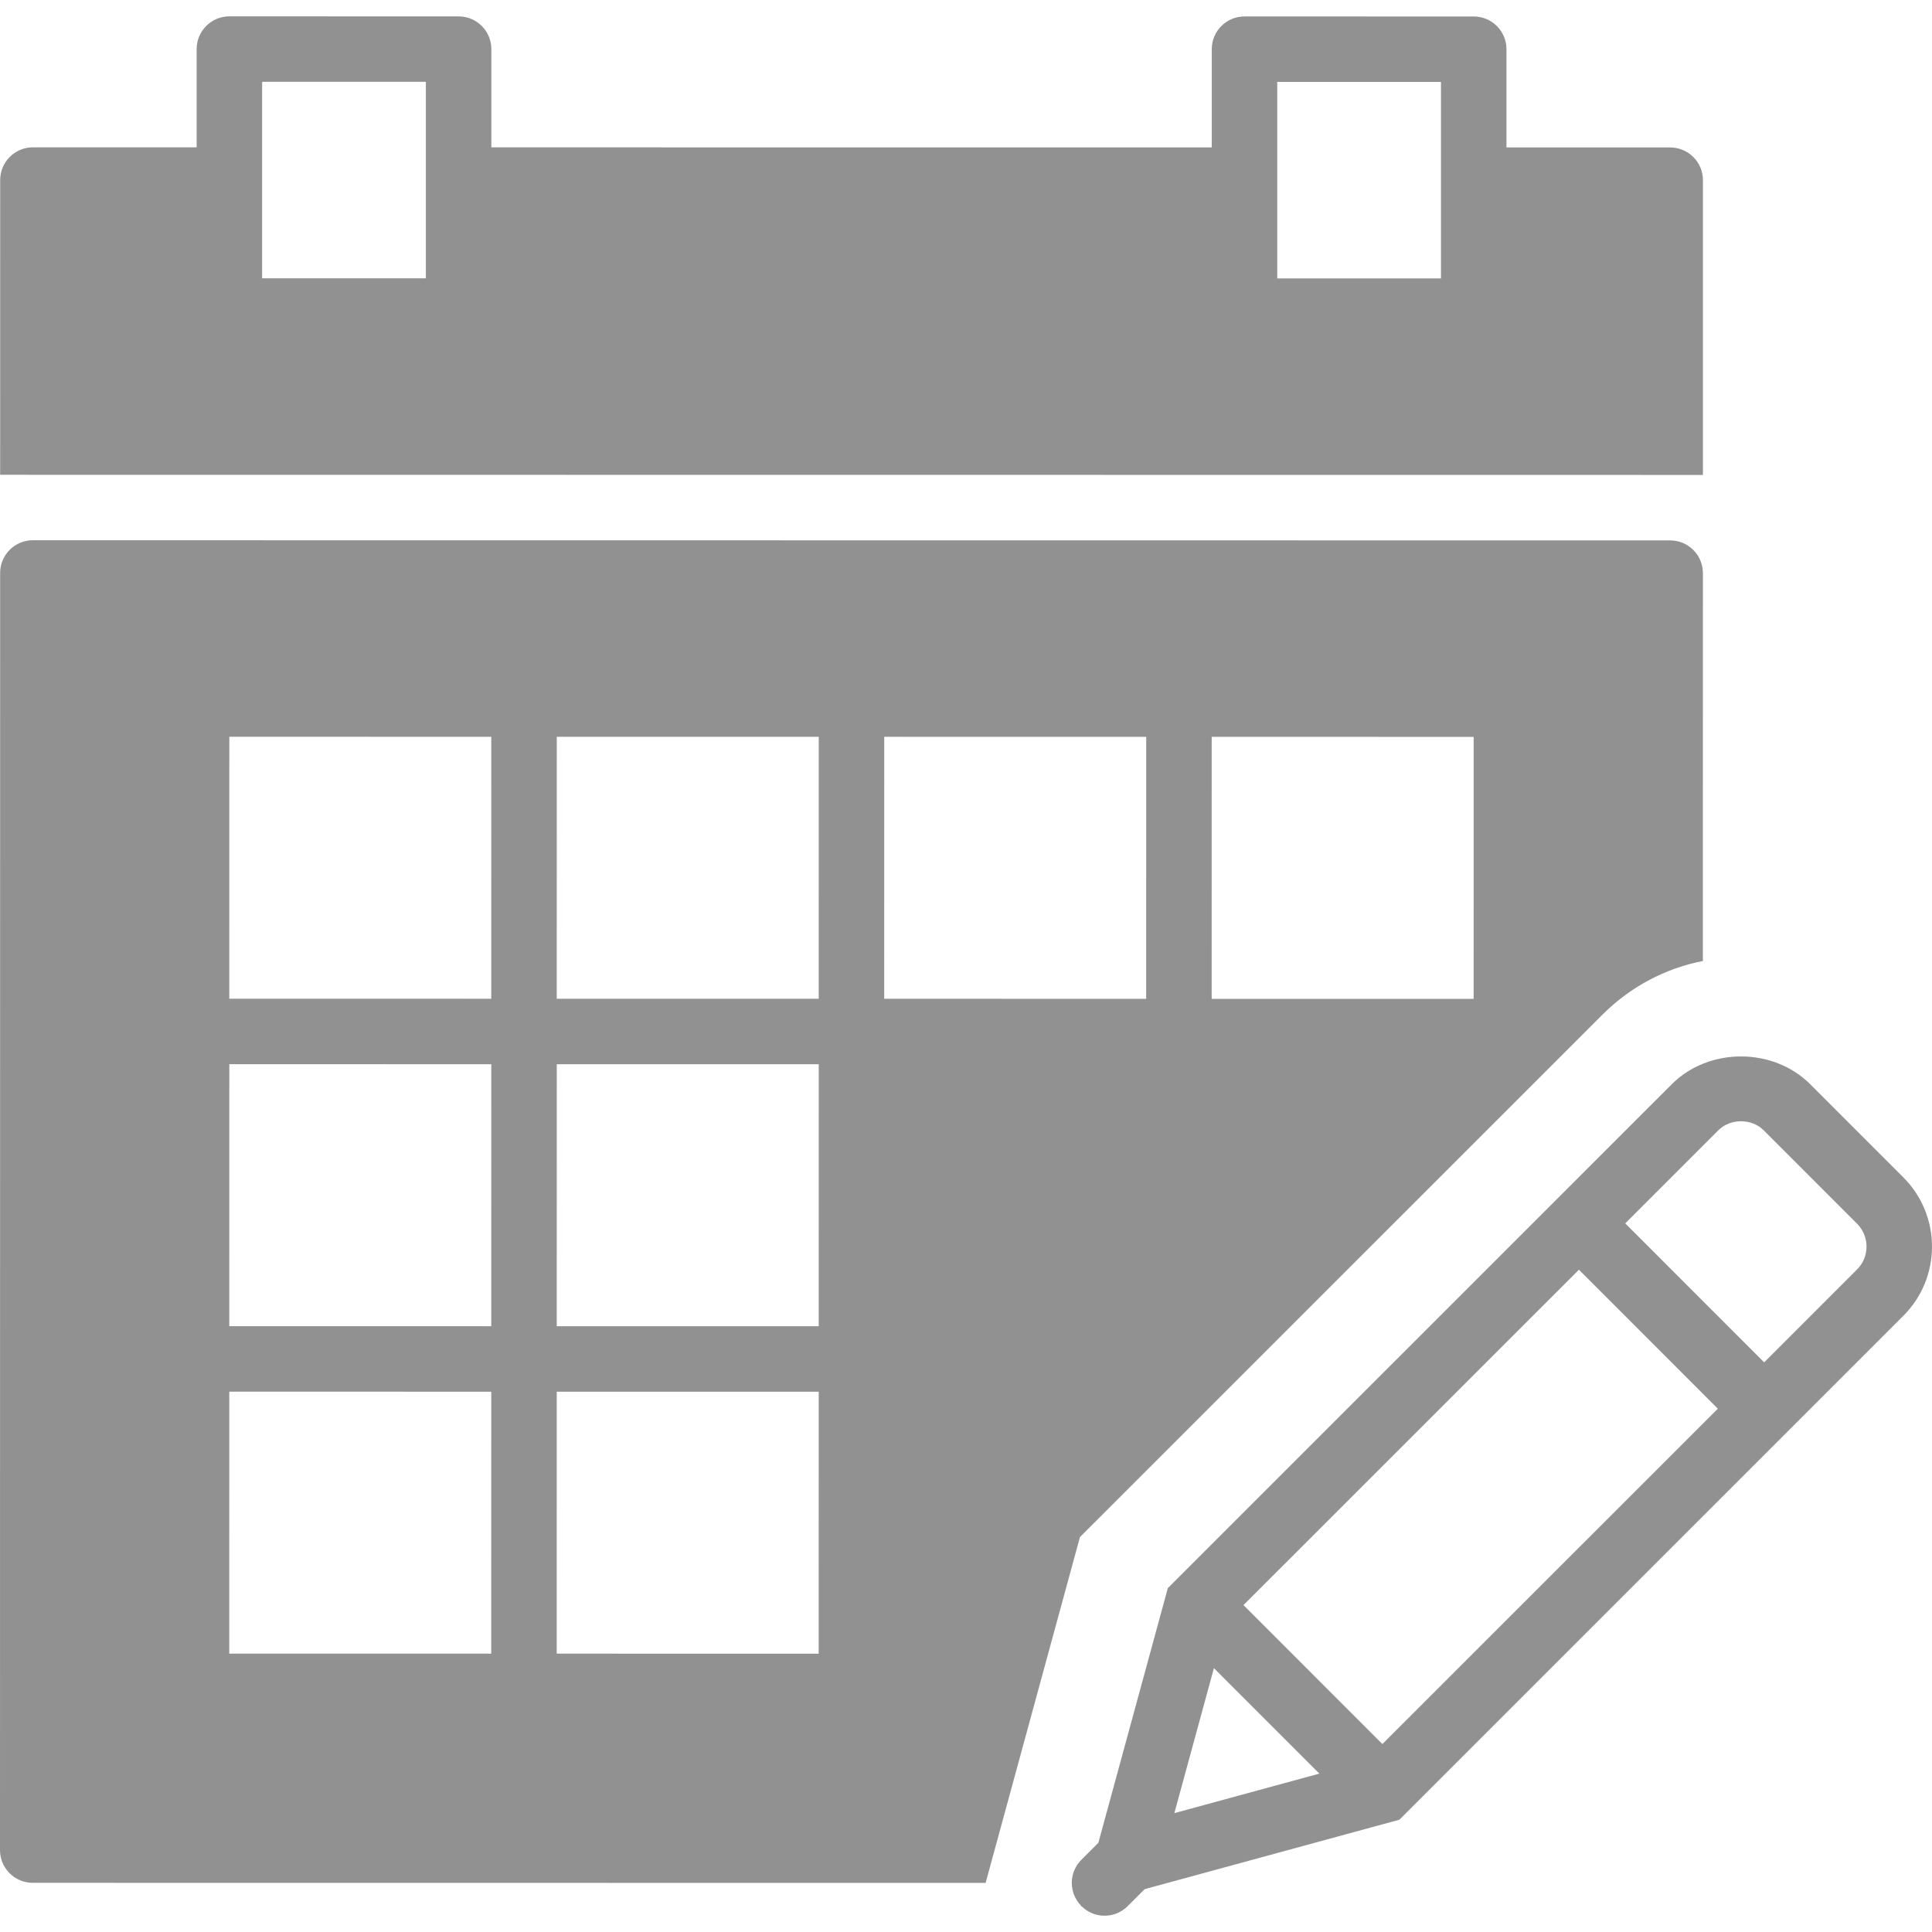
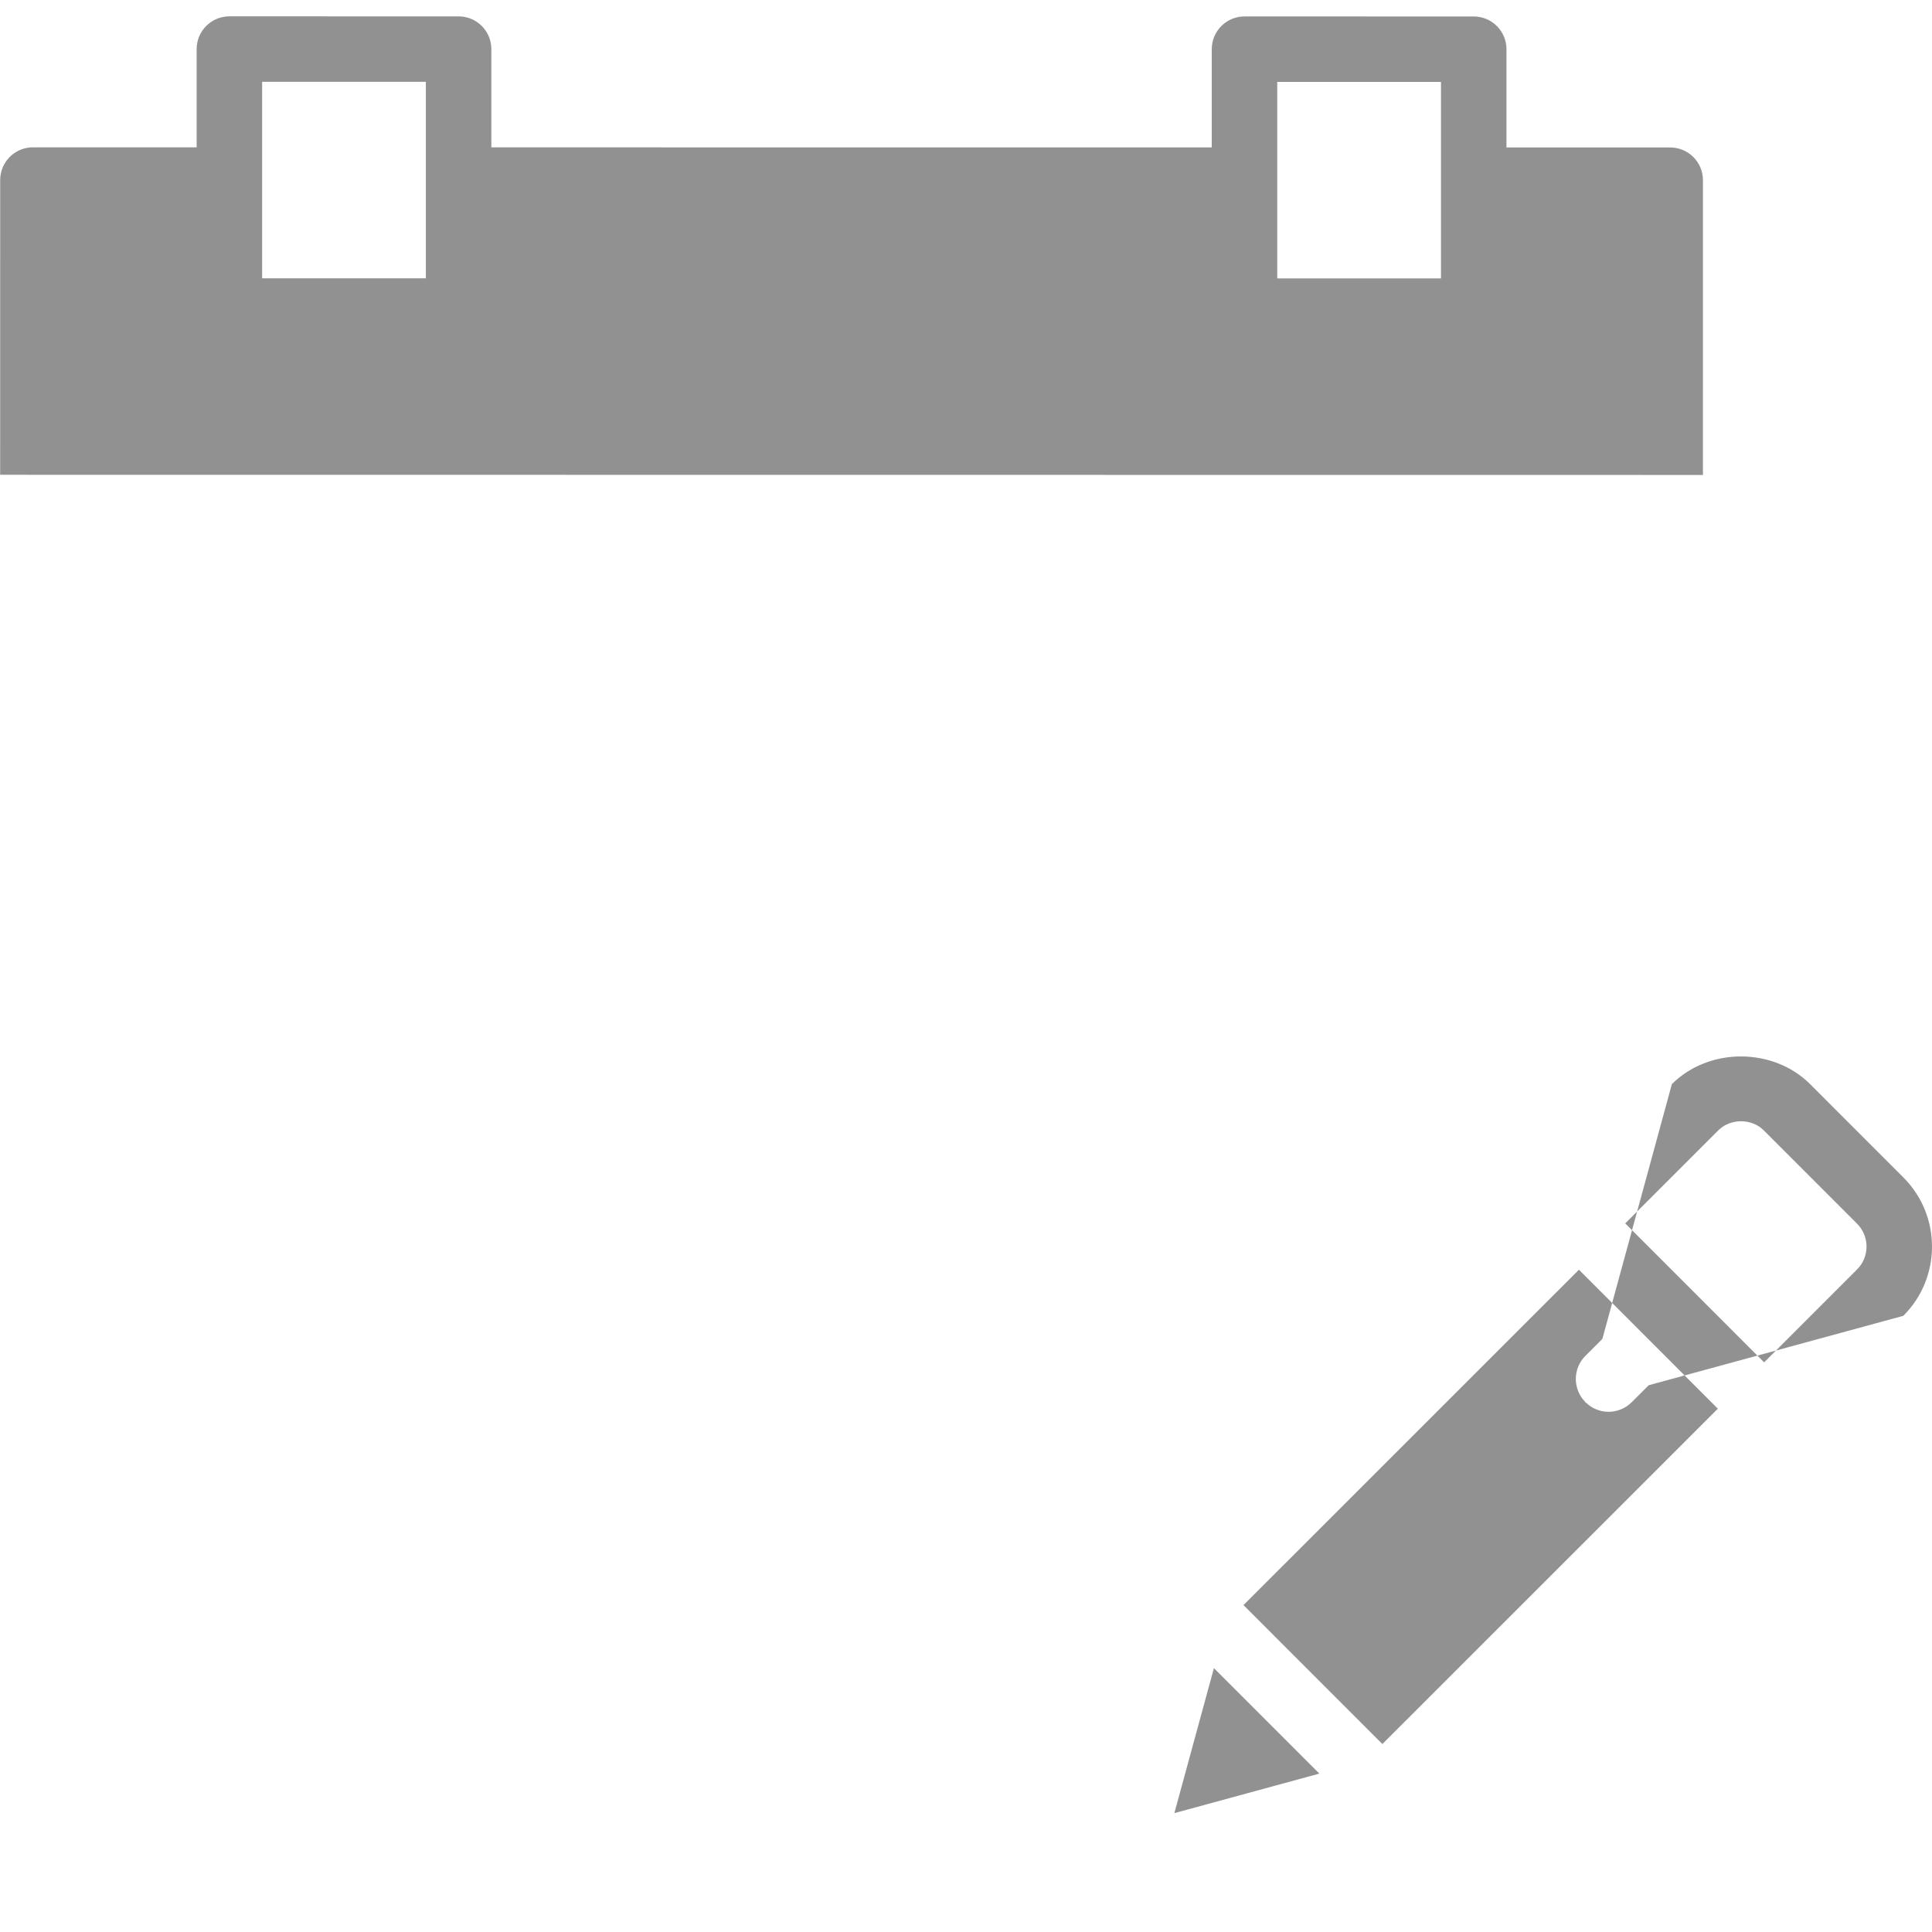
<svg xmlns="http://www.w3.org/2000/svg" version="1.1" id="Capa_1" x="0px" y="0px" viewBox="0 0 59 59" style="enable-background:new 0 0 59 59;" xml:space="preserve">
  <g style="fill:#919191">
-     <path d="M58.127,35.958l-2.849-2.85c-1.128-1.127-3.094-1.129-4.222,0L35.664,48.497l-2.122,7.779l-0.519,0.519   c-0.388,0.388-0.389,1.014-0.006,1.405l-0.005,0.02l0.019-0.005c0.194,0.191,0.446,0.288,0.699,0.288   c0.256,0,0.512-0.098,0.707-0.293l0.52-0.519l7.778-2.12L58.127,40.18C59.291,39.016,59.291,37.122,58.127,35.958z M37.974,49.017   l10.244-10.242l4.242,4.244L42.216,53.26L37.974,49.017z M37.071,50.942l3.22,3.221l-4.428,1.207L37.071,50.942z M56.713,38.765   l-2.839,2.839l-4.242-4.244l2.839-2.839c0.372-0.373,1.021-0.373,1.393,0l2.849,2.85C57.097,37.756,57.097,38.382,56.713,38.765z" />
+     <path d="M58.127,35.958l-2.849-2.85c-1.128-1.127-3.094-1.129-4.222,0l-2.122,7.779l-0.519,0.519   c-0.388,0.388-0.389,1.014-0.006,1.405l-0.005,0.02l0.019-0.005c0.194,0.191,0.446,0.288,0.699,0.288   c0.256,0,0.512-0.098,0.707-0.293l0.52-0.519l7.778-2.12L58.127,40.18C59.291,39.016,59.291,37.122,58.127,35.958z M37.974,49.017   l10.244-10.242l4.242,4.244L42.216,53.26L37.974,49.017z M37.071,50.942l3.22,3.221l-4.428,1.207L37.071,50.942z M56.713,38.765   l-2.839,2.839l-4.242-4.244l2.839-2.839c0.372-0.373,1.021-0.373,1.393,0l2.849,2.85C57.097,37.756,57.097,38.382,56.713,38.765z" />
    <path d="M52.005,5.503c0-0.552-0.448-1-1-1l-5,0l0-3c0-0.553-0.448-1-1-1l-7-0.001c-0.552,0-1,0.447-1,1l0,3l-22-0.002l0-3   c0-0.553-0.448-1-1-1l-7-0.001c-0.552,0-1,0.447-1,1l0,3l-5,0c-0.552,0-1,0.448-1,1l-0.001,9l52,0.005L52.005,5.503z M13.005,5.499   l0,3l-5,0l0-3l0-3l5,0L13.005,5.499z M44.005,5.502l0,3l-5,0l0-3l0-3l5,0L44.005,5.502z" />
-     <path d="M48.936,30.986c0.851-0.851,1.912-1.413,3.067-1.639l0.001-11.844c0-0.553-0.448-1-1-1l-50-0.005c-0.552,0-1,0.447-1,1   L0,56.498c0,0.553,0.448,1,1,1l29.099,0.003l2.881-10.562L48.936,30.986z M37.003,22.502l8,0.001l-0.001,8l-4.515,0l-3.485,0   L37.003,22.502z M15.001,50.5l-8-0.001l0.001-8l8,0.001L15.001,50.5z M15.002,40.5l-8-0.001l0.001-8l8,0.001L15.002,40.5z    M15.002,30.5l-8-0.001l0.001-8l8,0.001L15.002,30.5z M25.001,50.501l-7-0.001l-1,0l0.001-8l8,0.001L25.001,50.501z M25.002,40.501   l-8-0.001l0.001-8l8,0.001L25.002,40.501z M25.002,30.501l-8-0.001l0.001-8l1,0l7,0.001L25.002,30.501z M27.002,30.501l0.001-8   l7,0.001l1,0l-0.001,8L27.002,30.501z" />
  </g>
</svg>